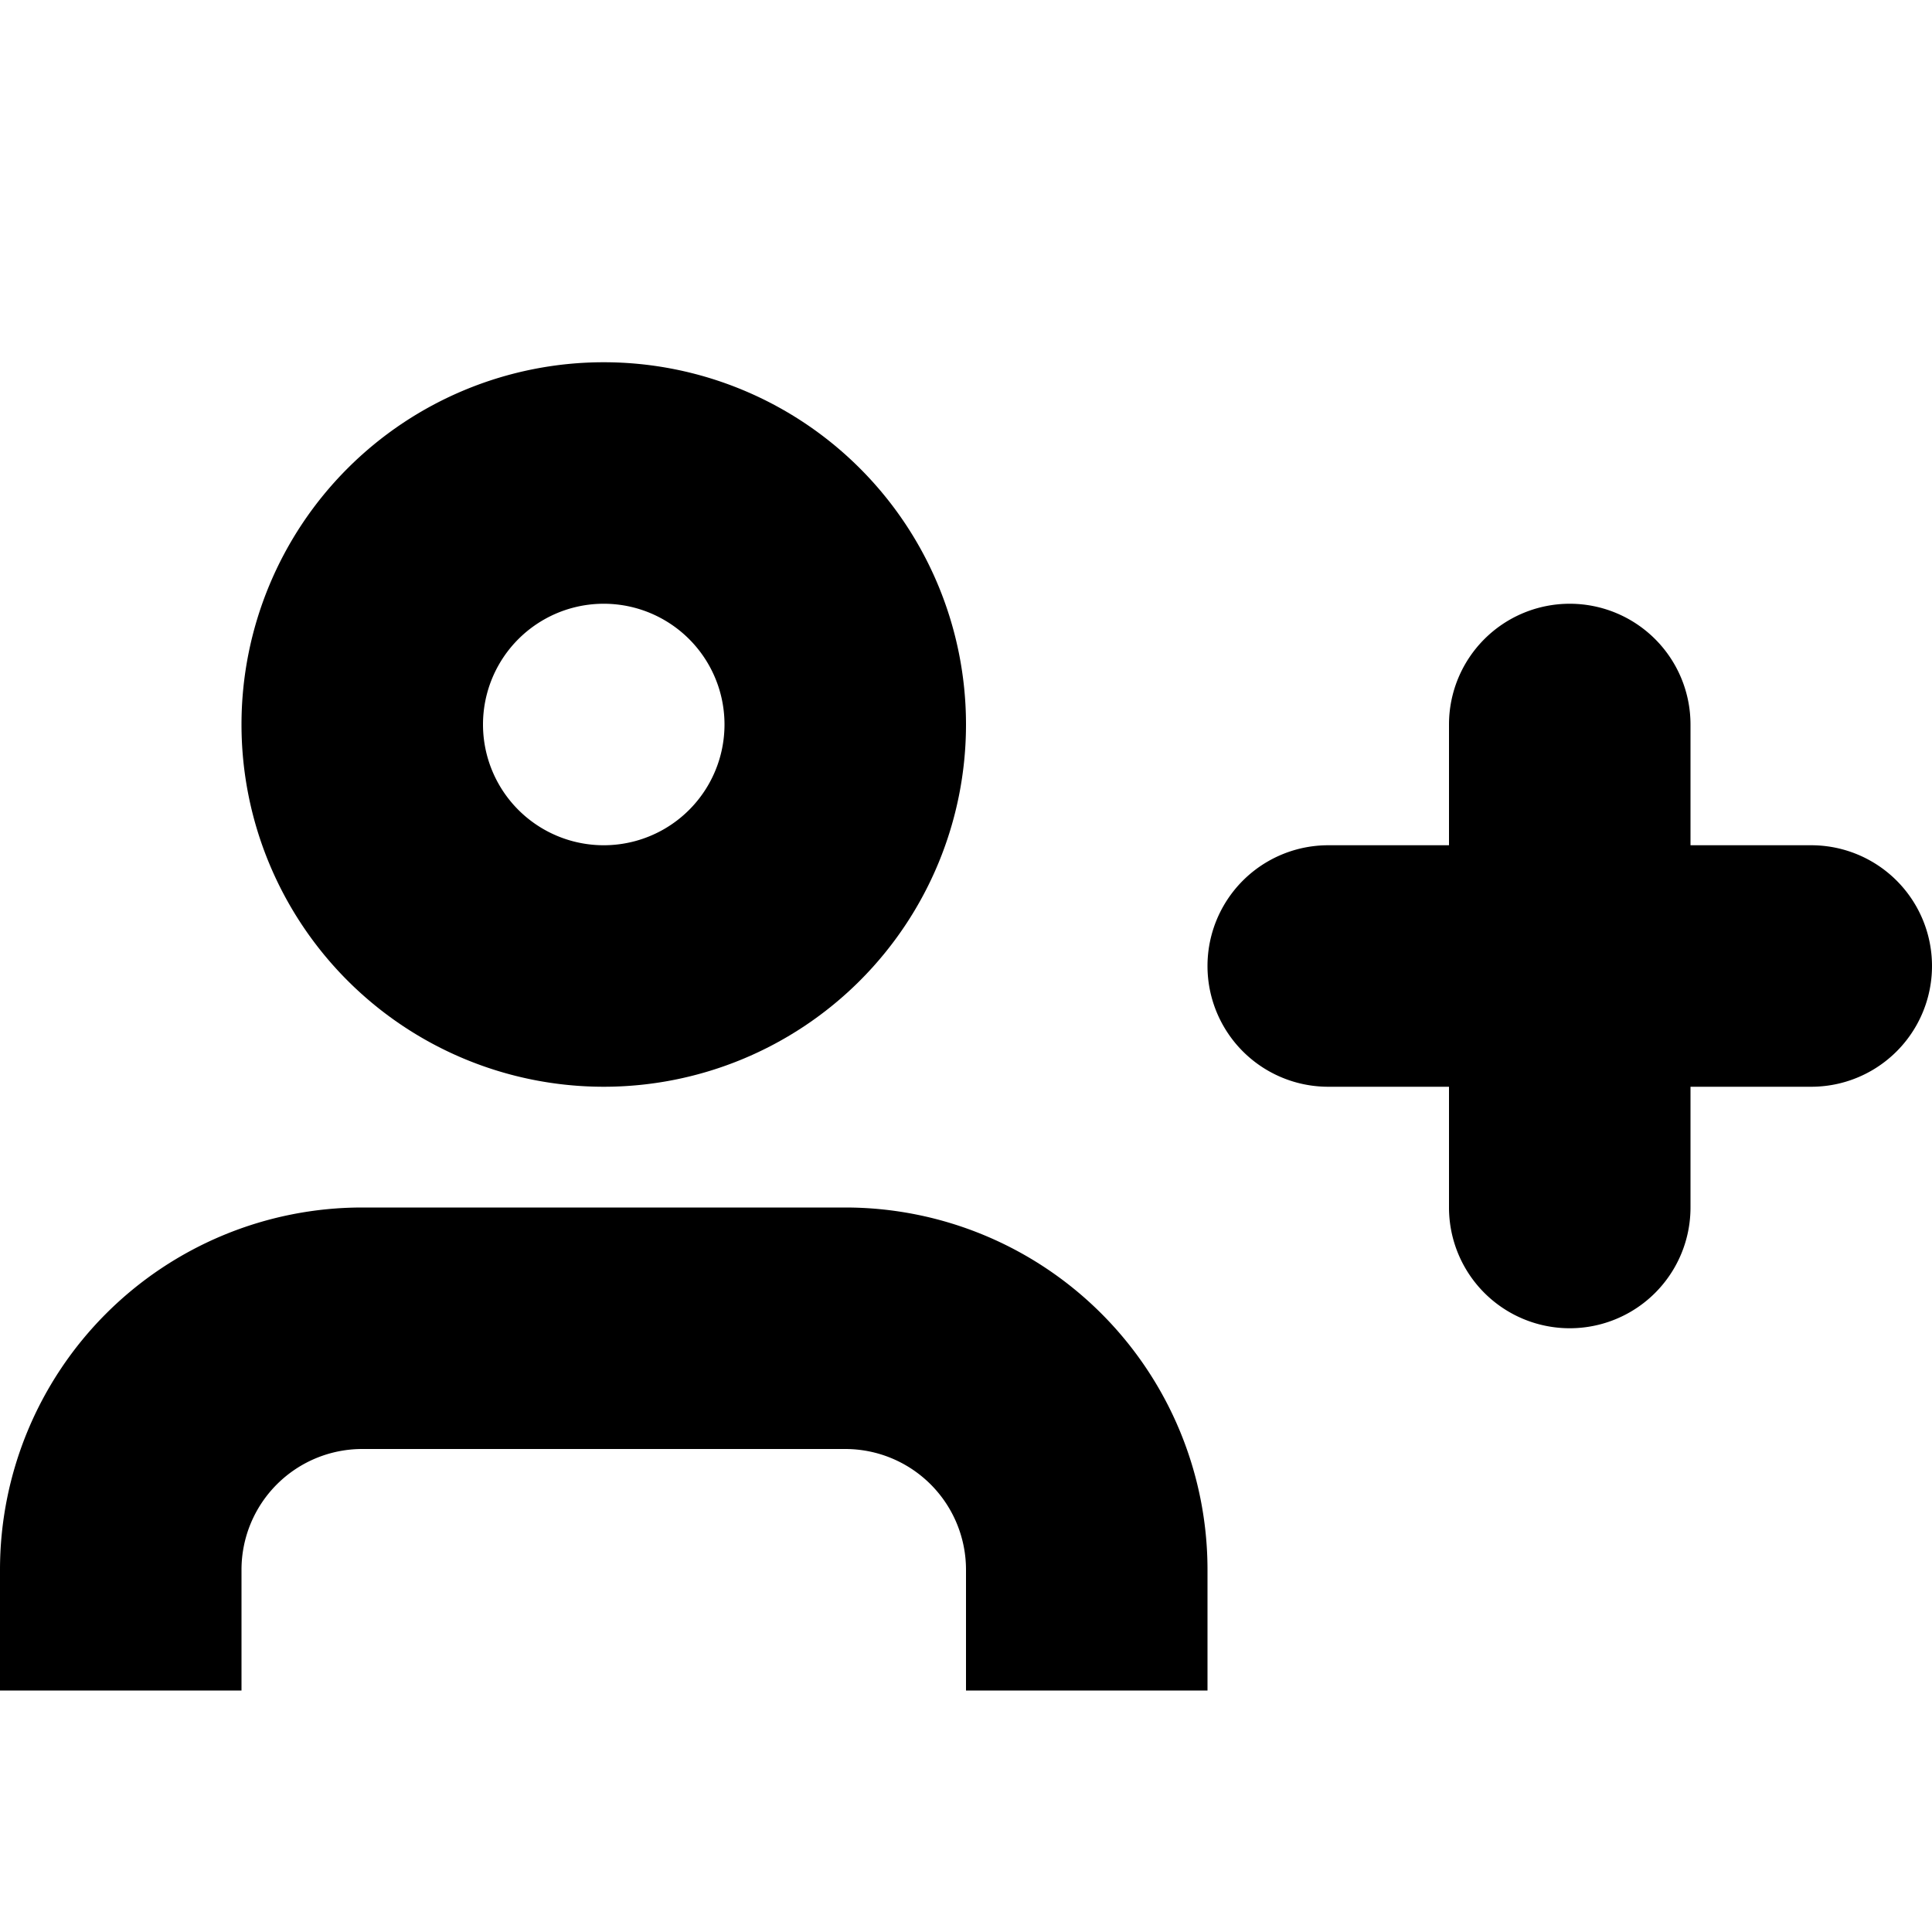
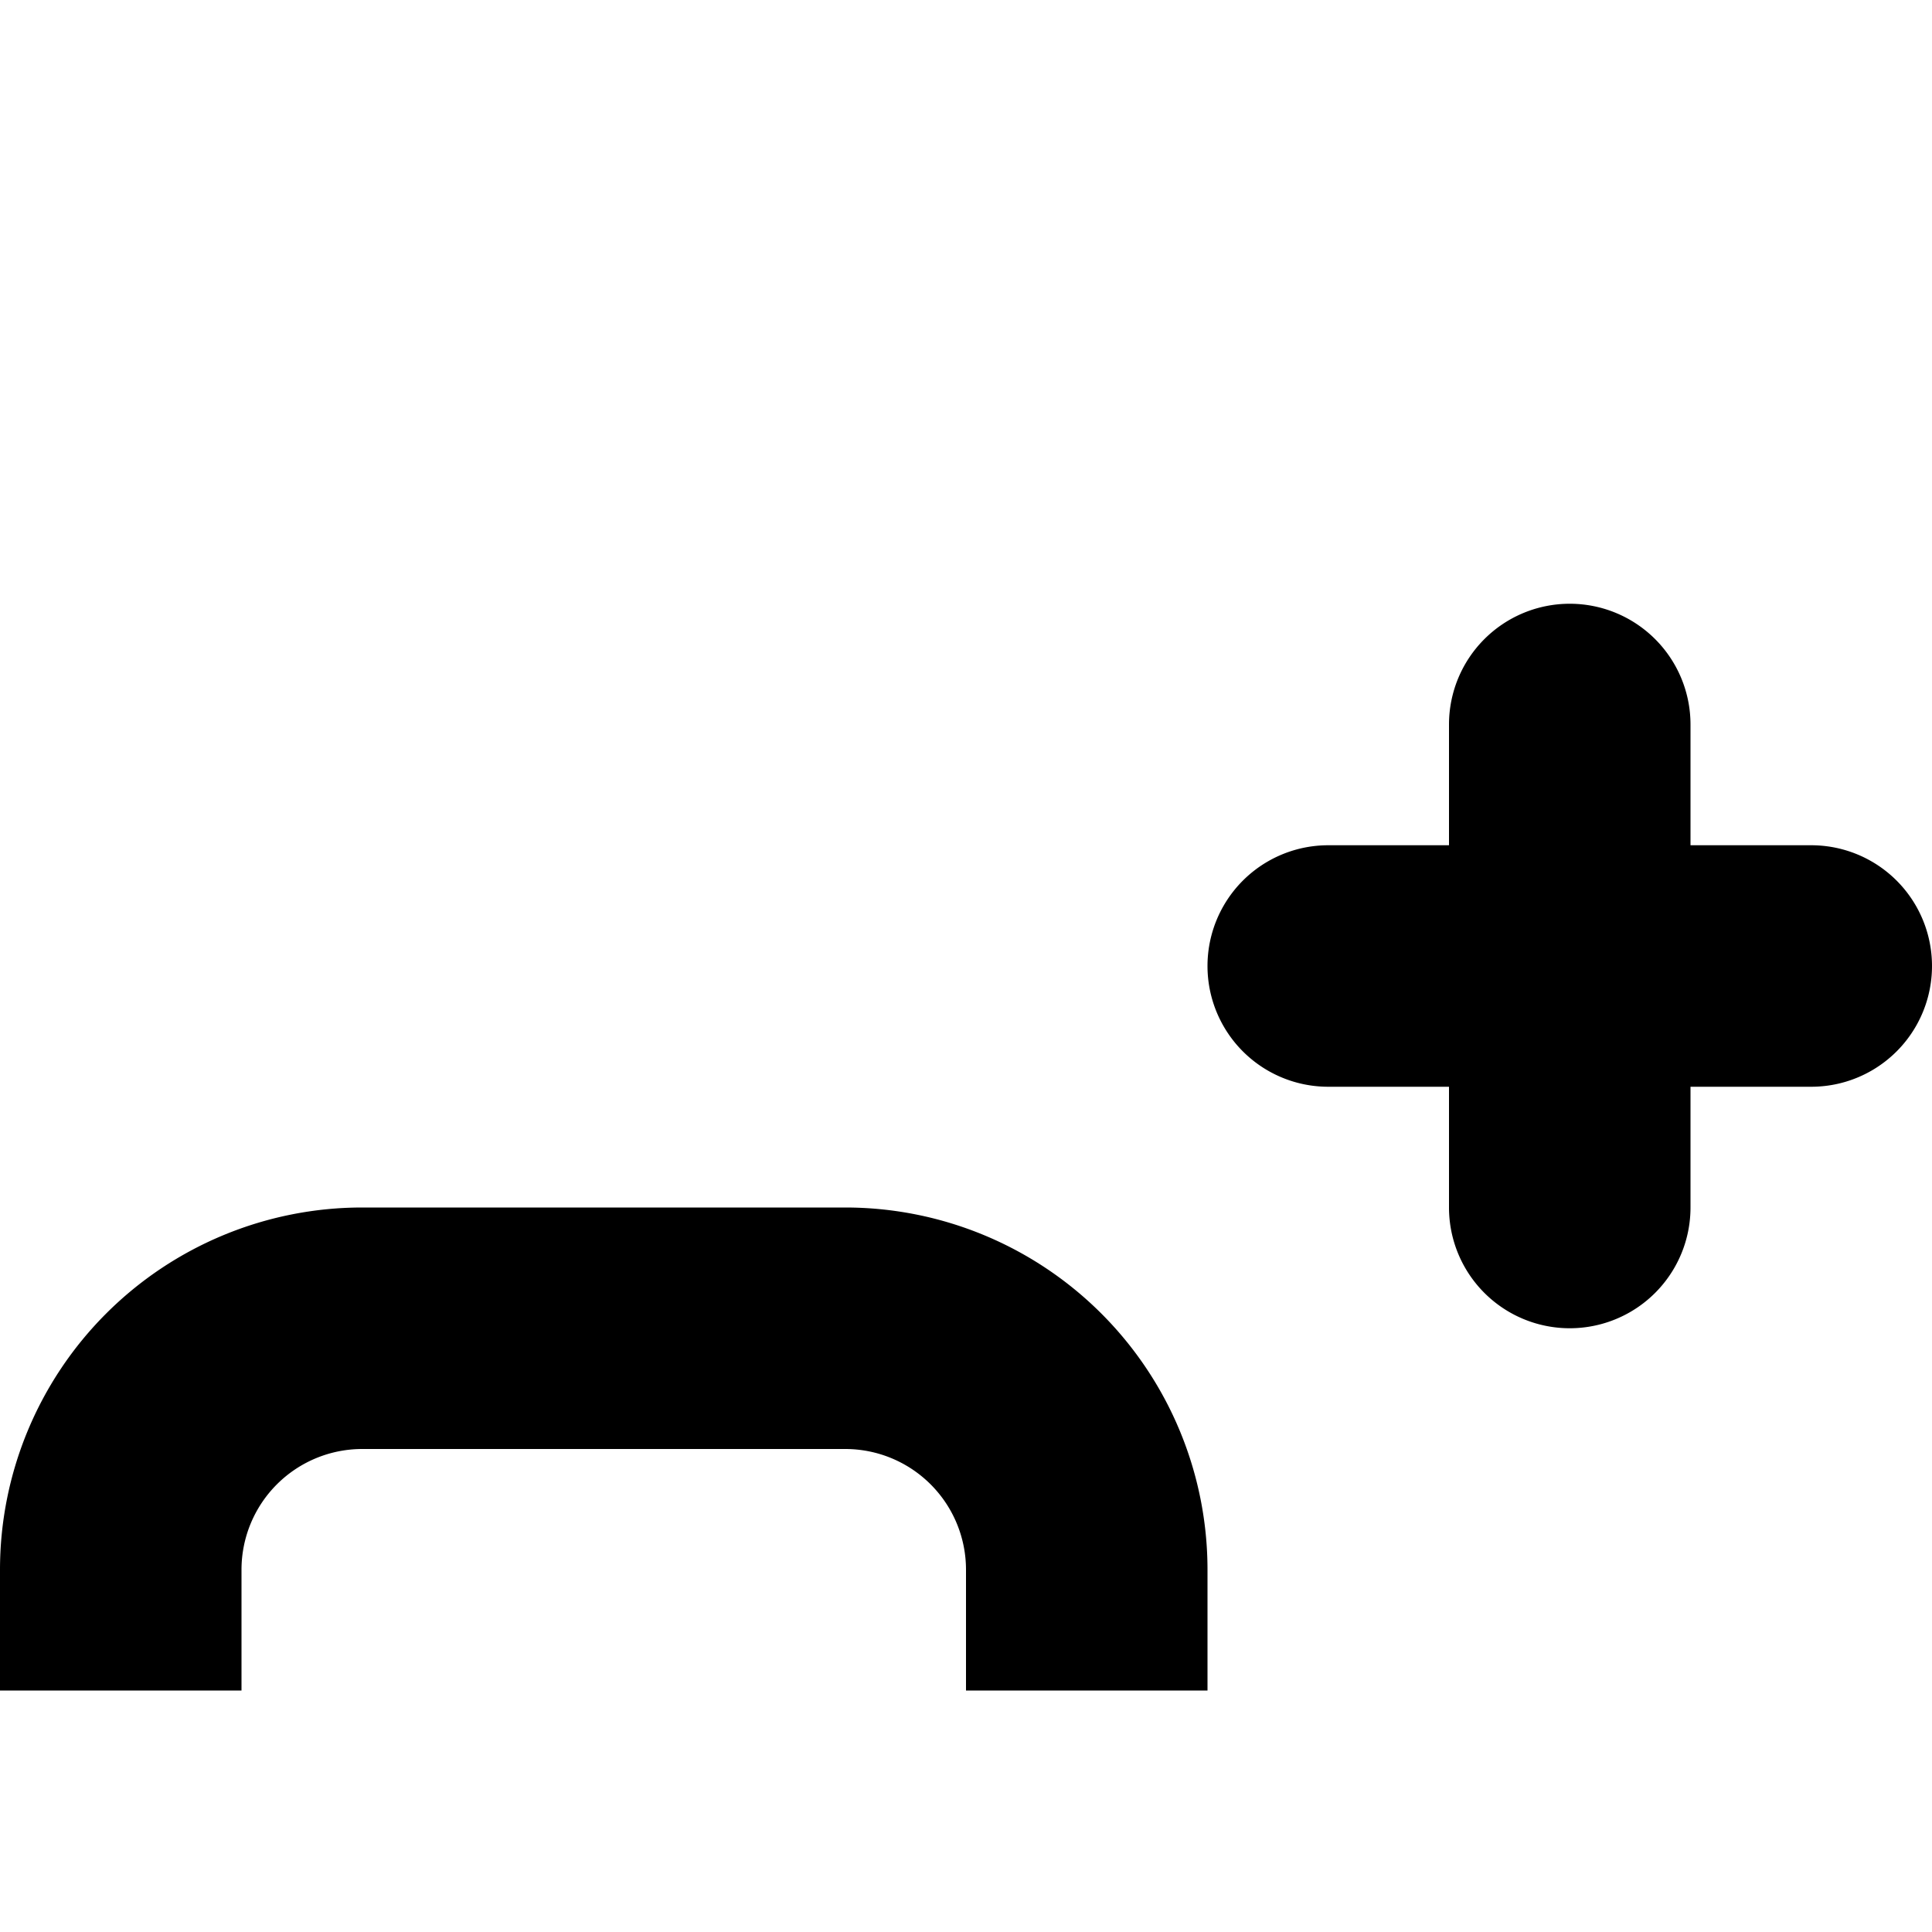
<svg xmlns="http://www.w3.org/2000/svg" width="16" height="16" viewBox="0 0 16 16">
-   <path fill-rule="evenodd" clip-rule="evenodd" d="M5 3a3 3 0 1 0 0 6 3 3 0 0 0 0-6ZM4 6a1 1 0 1 1 2 0 1 1 0 0 1-2 0Z" />
  <path d="M3 10a3 3 0 0 0-3 3v1h2v-1a1 1 0 0 1 1-1h4a1 1 0 0 1 1 1v1h2v-1a3 3 0 0 0-3-3H3ZM13 5a1 1 0 0 1 1 1v1h1a1 1 0 1 1 0 2h-1v1a1 1 0 1 1-2 0V9h-1a1 1 0 1 1 0-2h1V6a1 1 0 0 1 1-1Z" />
</svg>